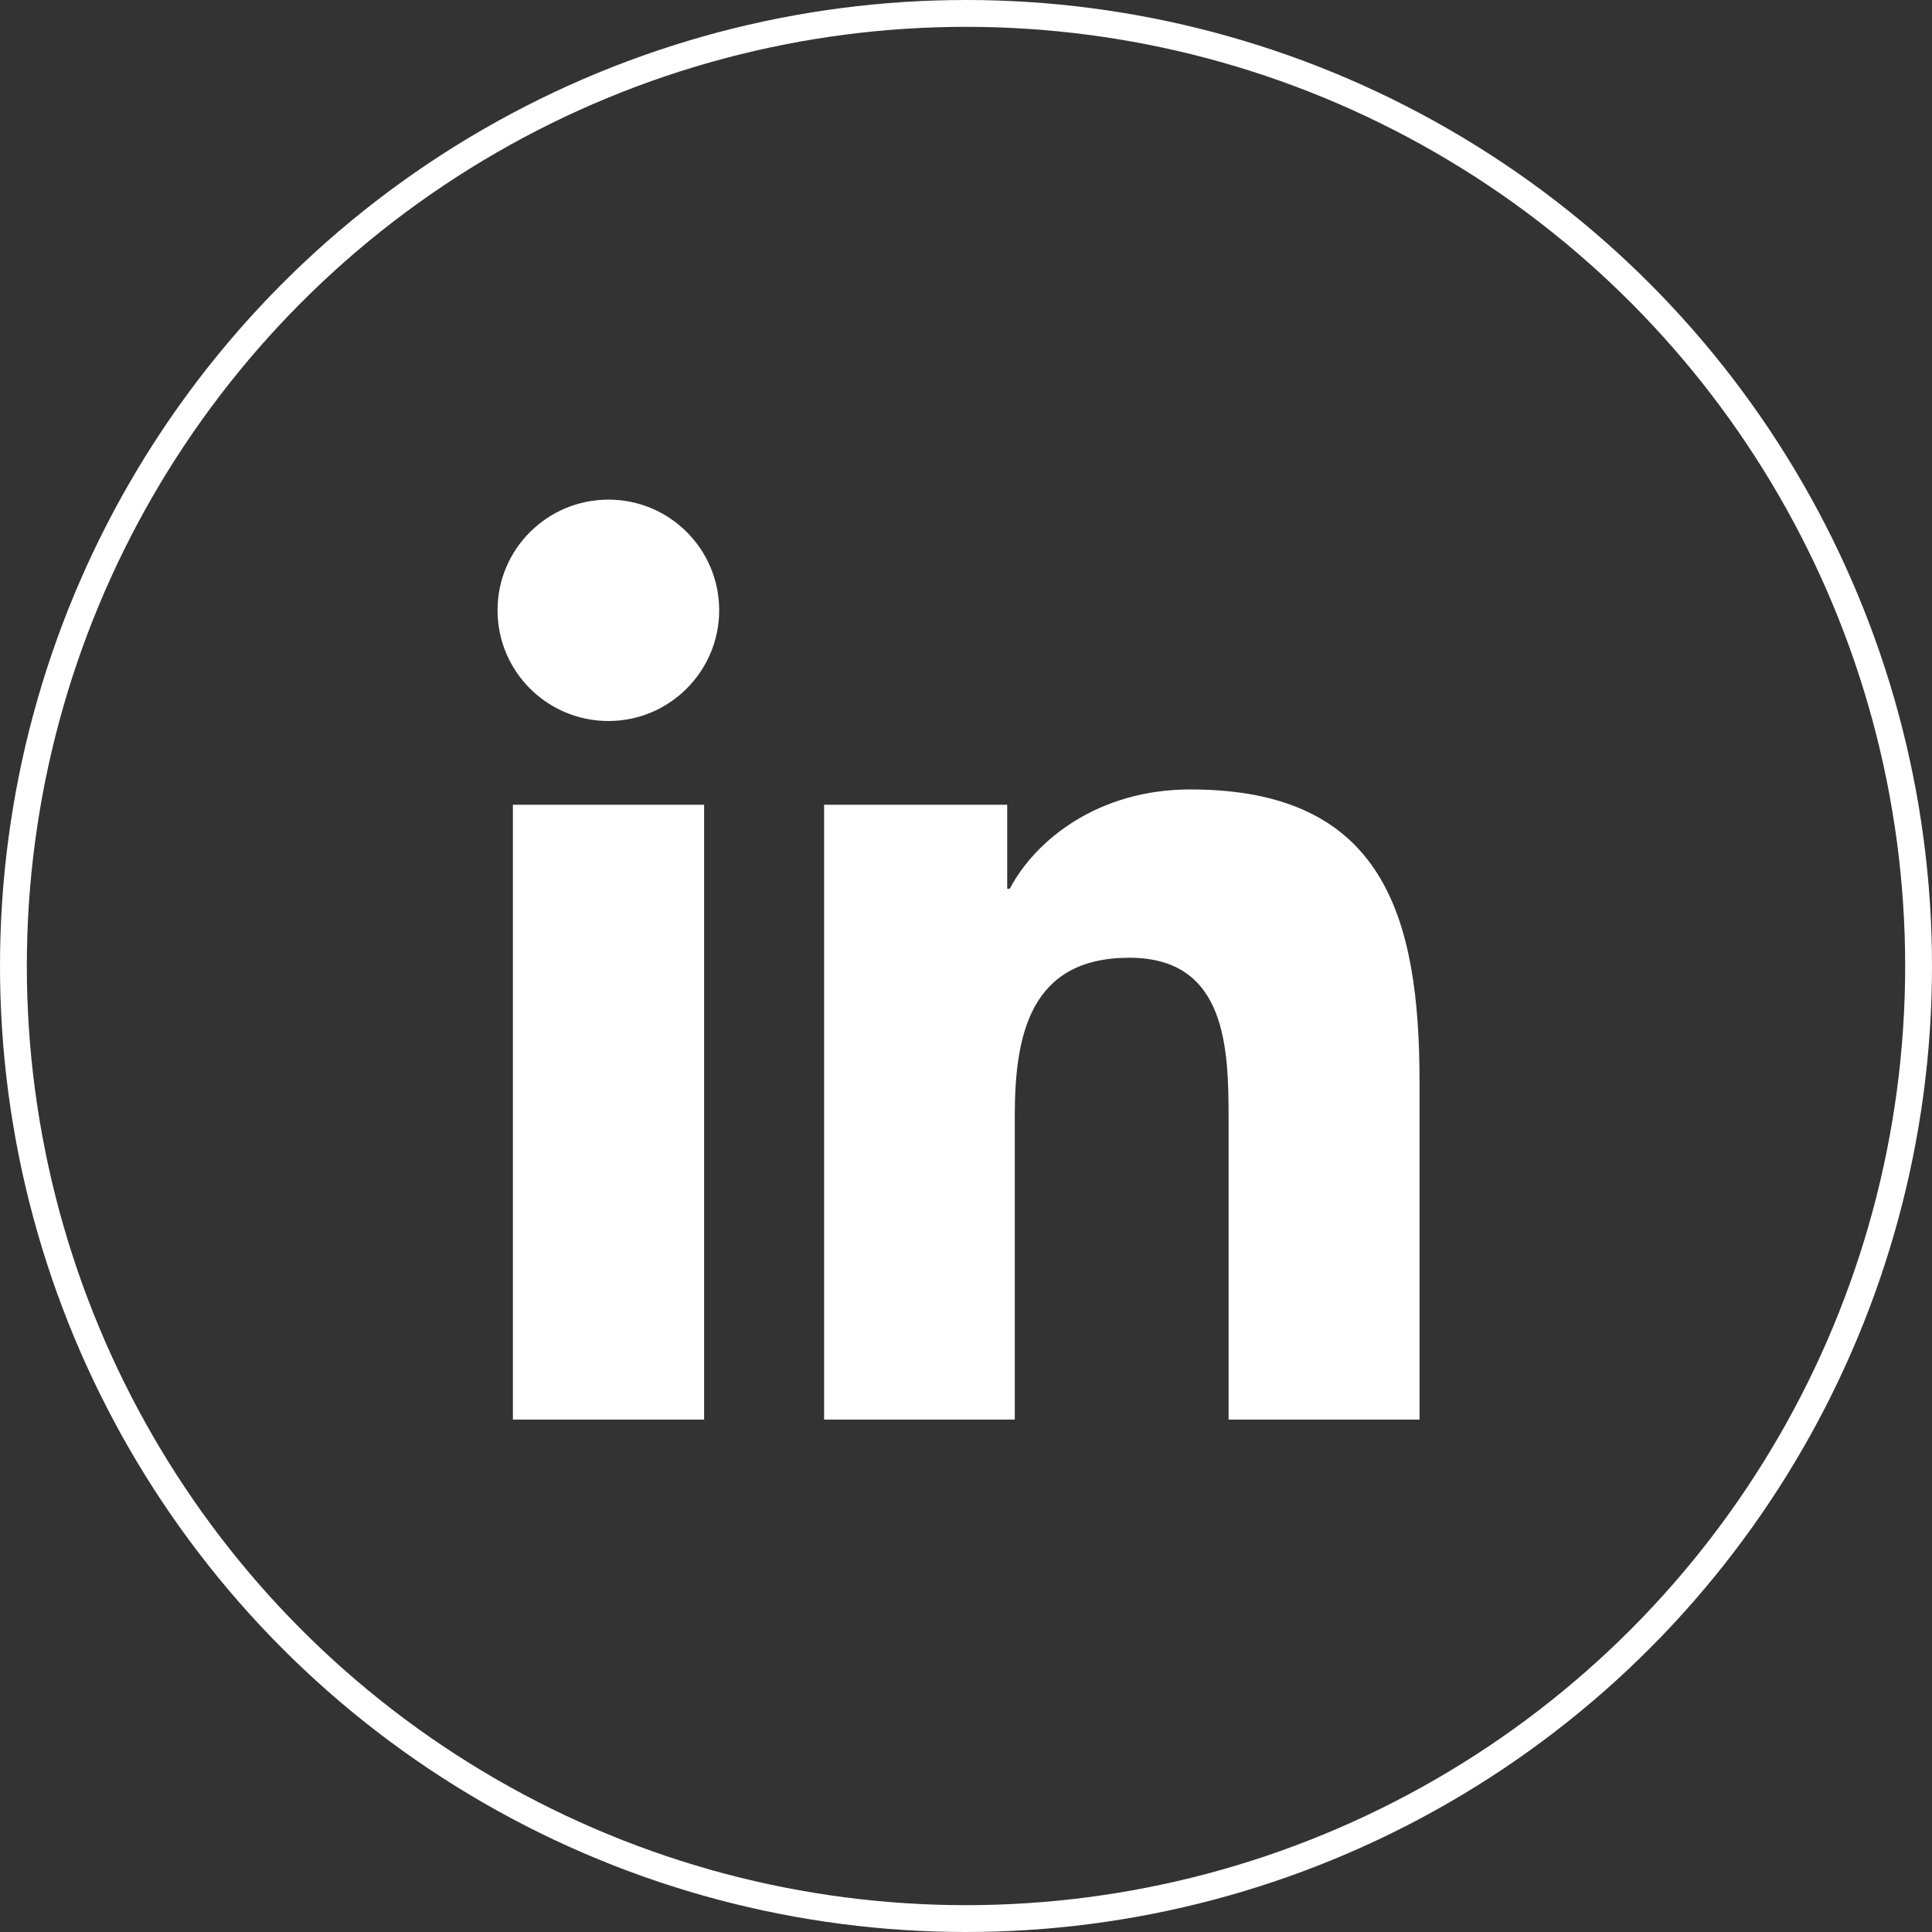
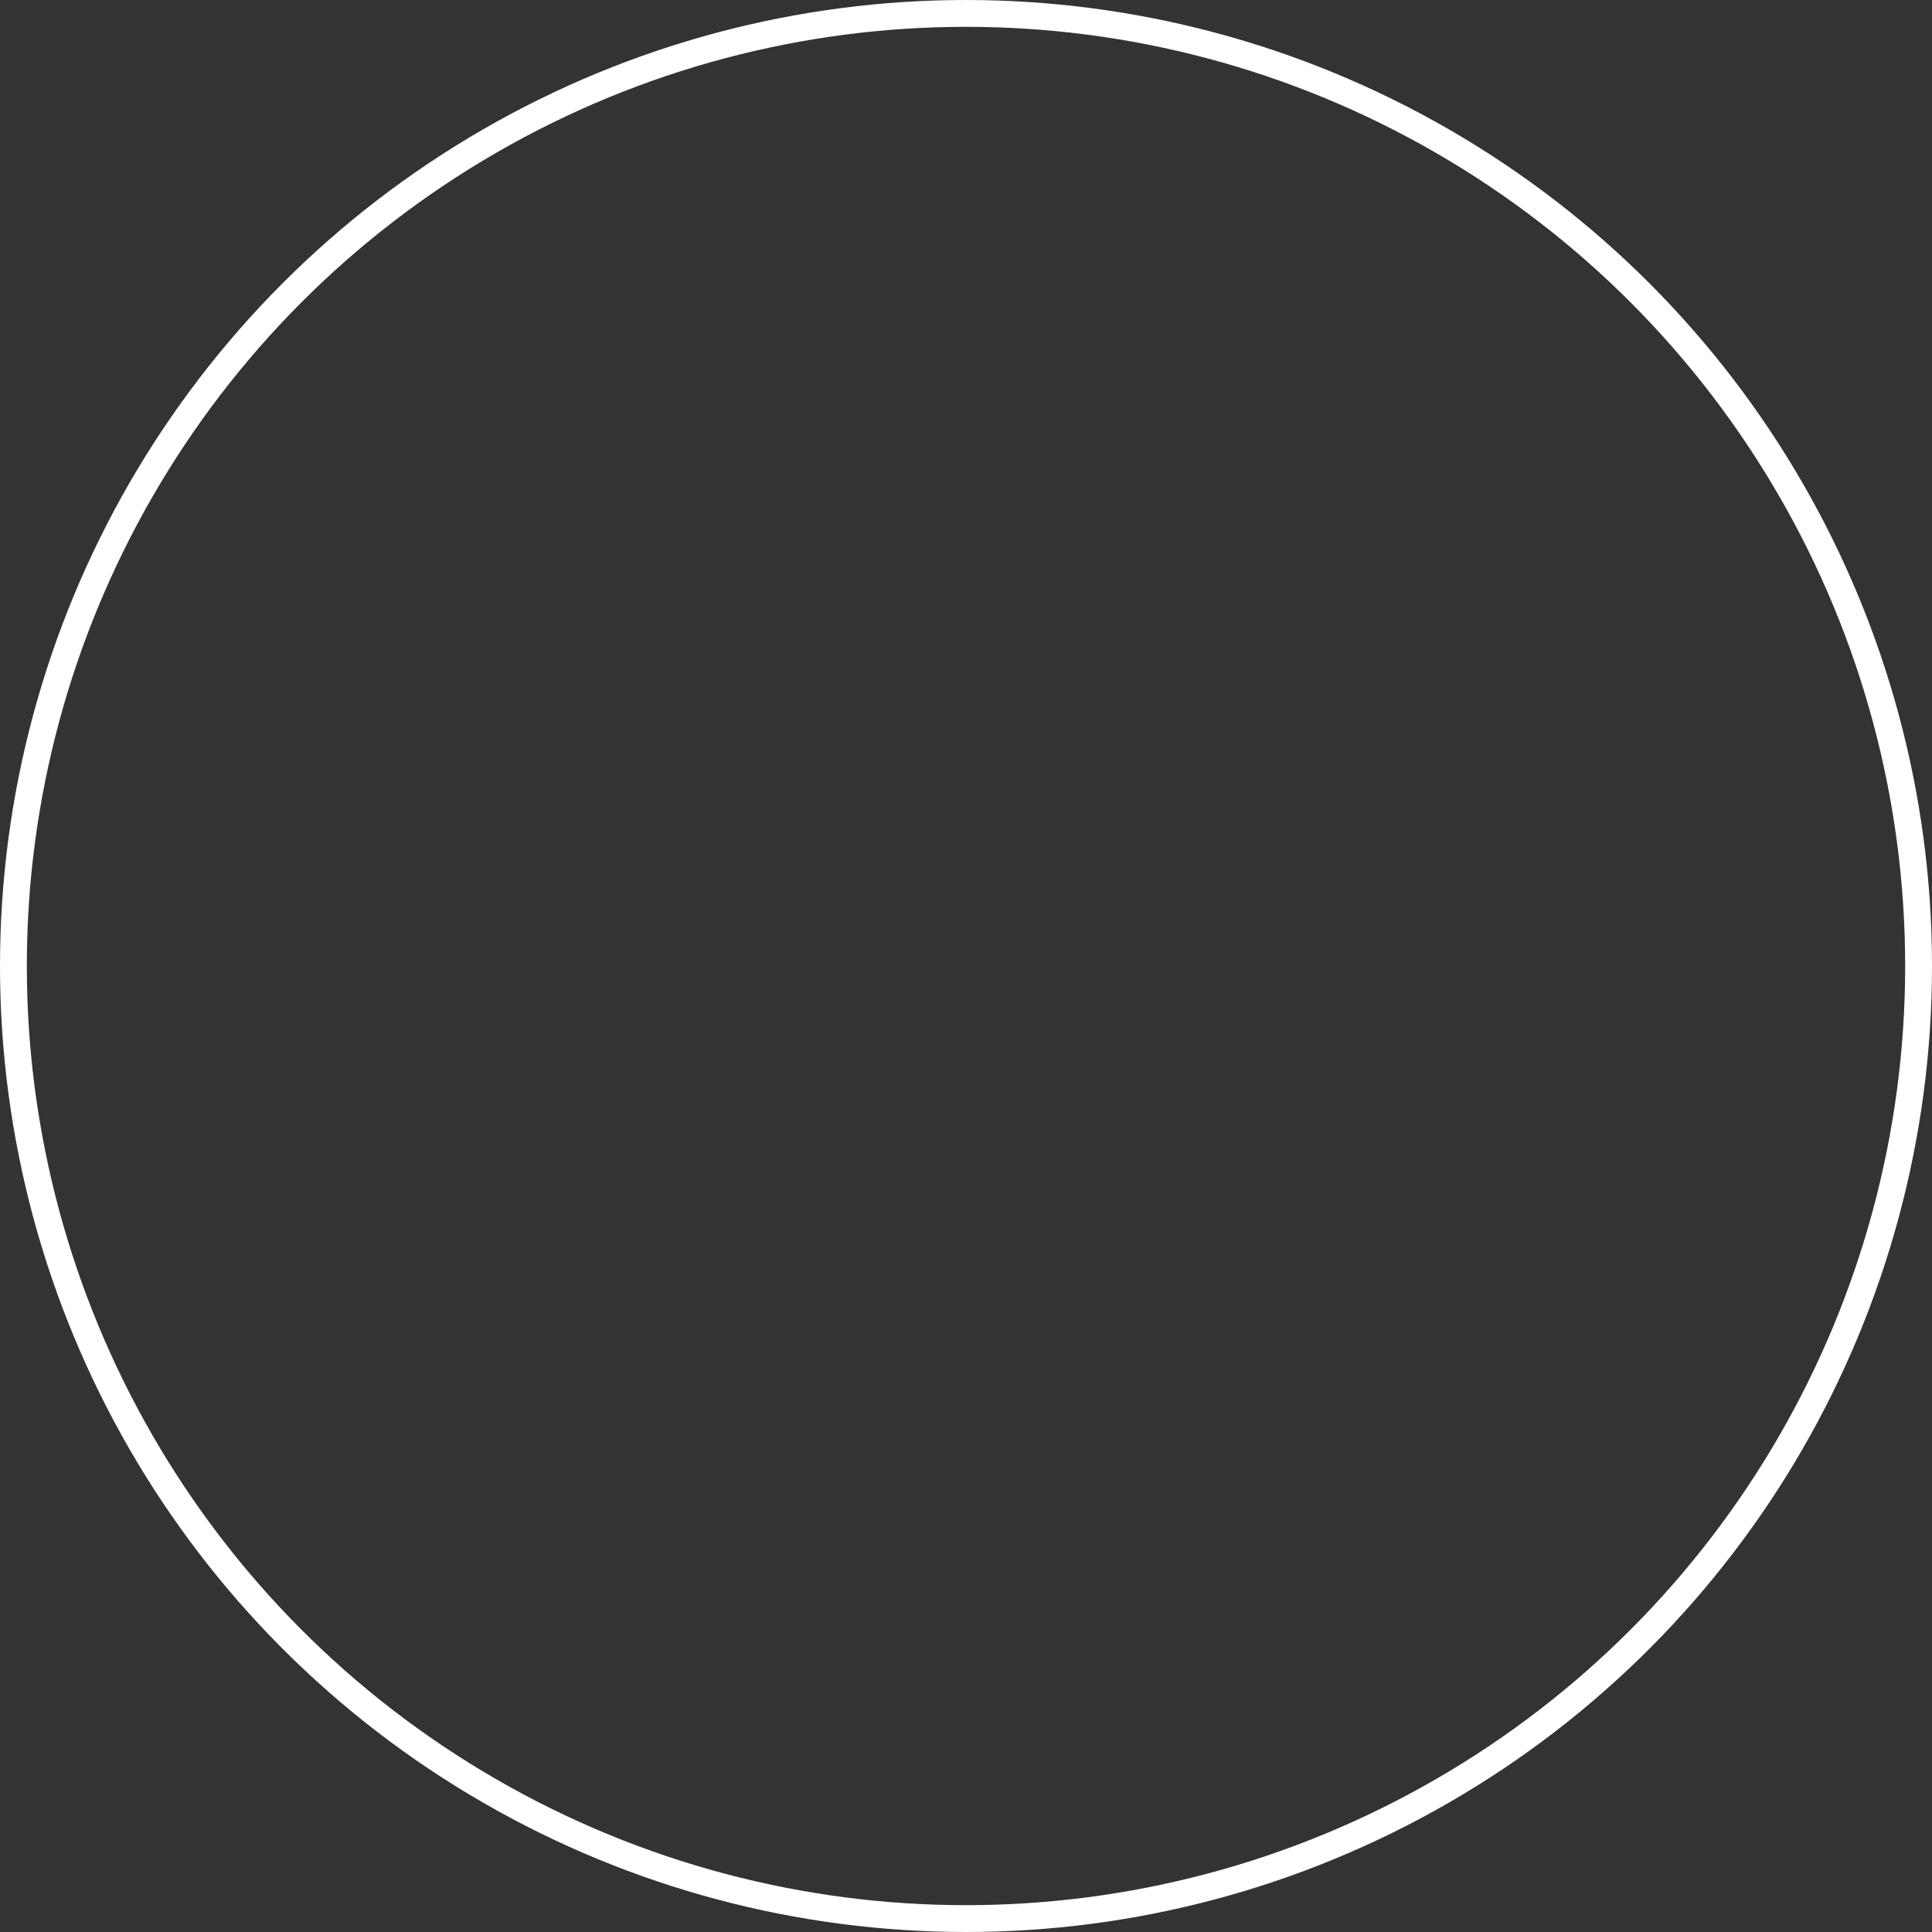
<svg xmlns="http://www.w3.org/2000/svg" width="36" height="36" viewBox="0 0 36 36" fill="none">
  <rect x="0" y="0" width="36" height="36" fill="#333333" stroke="none" />
  <circle cx="18" cy="18" r="17.75" stroke="white" stroke-width="0.5" />
-   <path d="M13.12 26.452H9.557V14.995H13.12V26.452ZM11.339 13.435C10.195 13.435 9.271 12.511 9.271 11.372C9.271 10.233 10.195 9.31 11.339 9.31C12.478 9.31 13.401 10.233 13.401 11.372C13.401 12.506 12.478 13.435 11.339 13.435ZM26.451 26.452H22.893V20.883C22.893 19.556 22.87 17.846 21.042 17.846C19.19 17.846 18.909 19.294 18.909 20.789V26.452H15.356V14.995H18.768V16.561H18.815C19.289 15.661 20.451 14.71 22.181 14.71C25.785 14.71 26.451 17.081 26.451 20.166V26.452Z" fill="white" />
</svg>